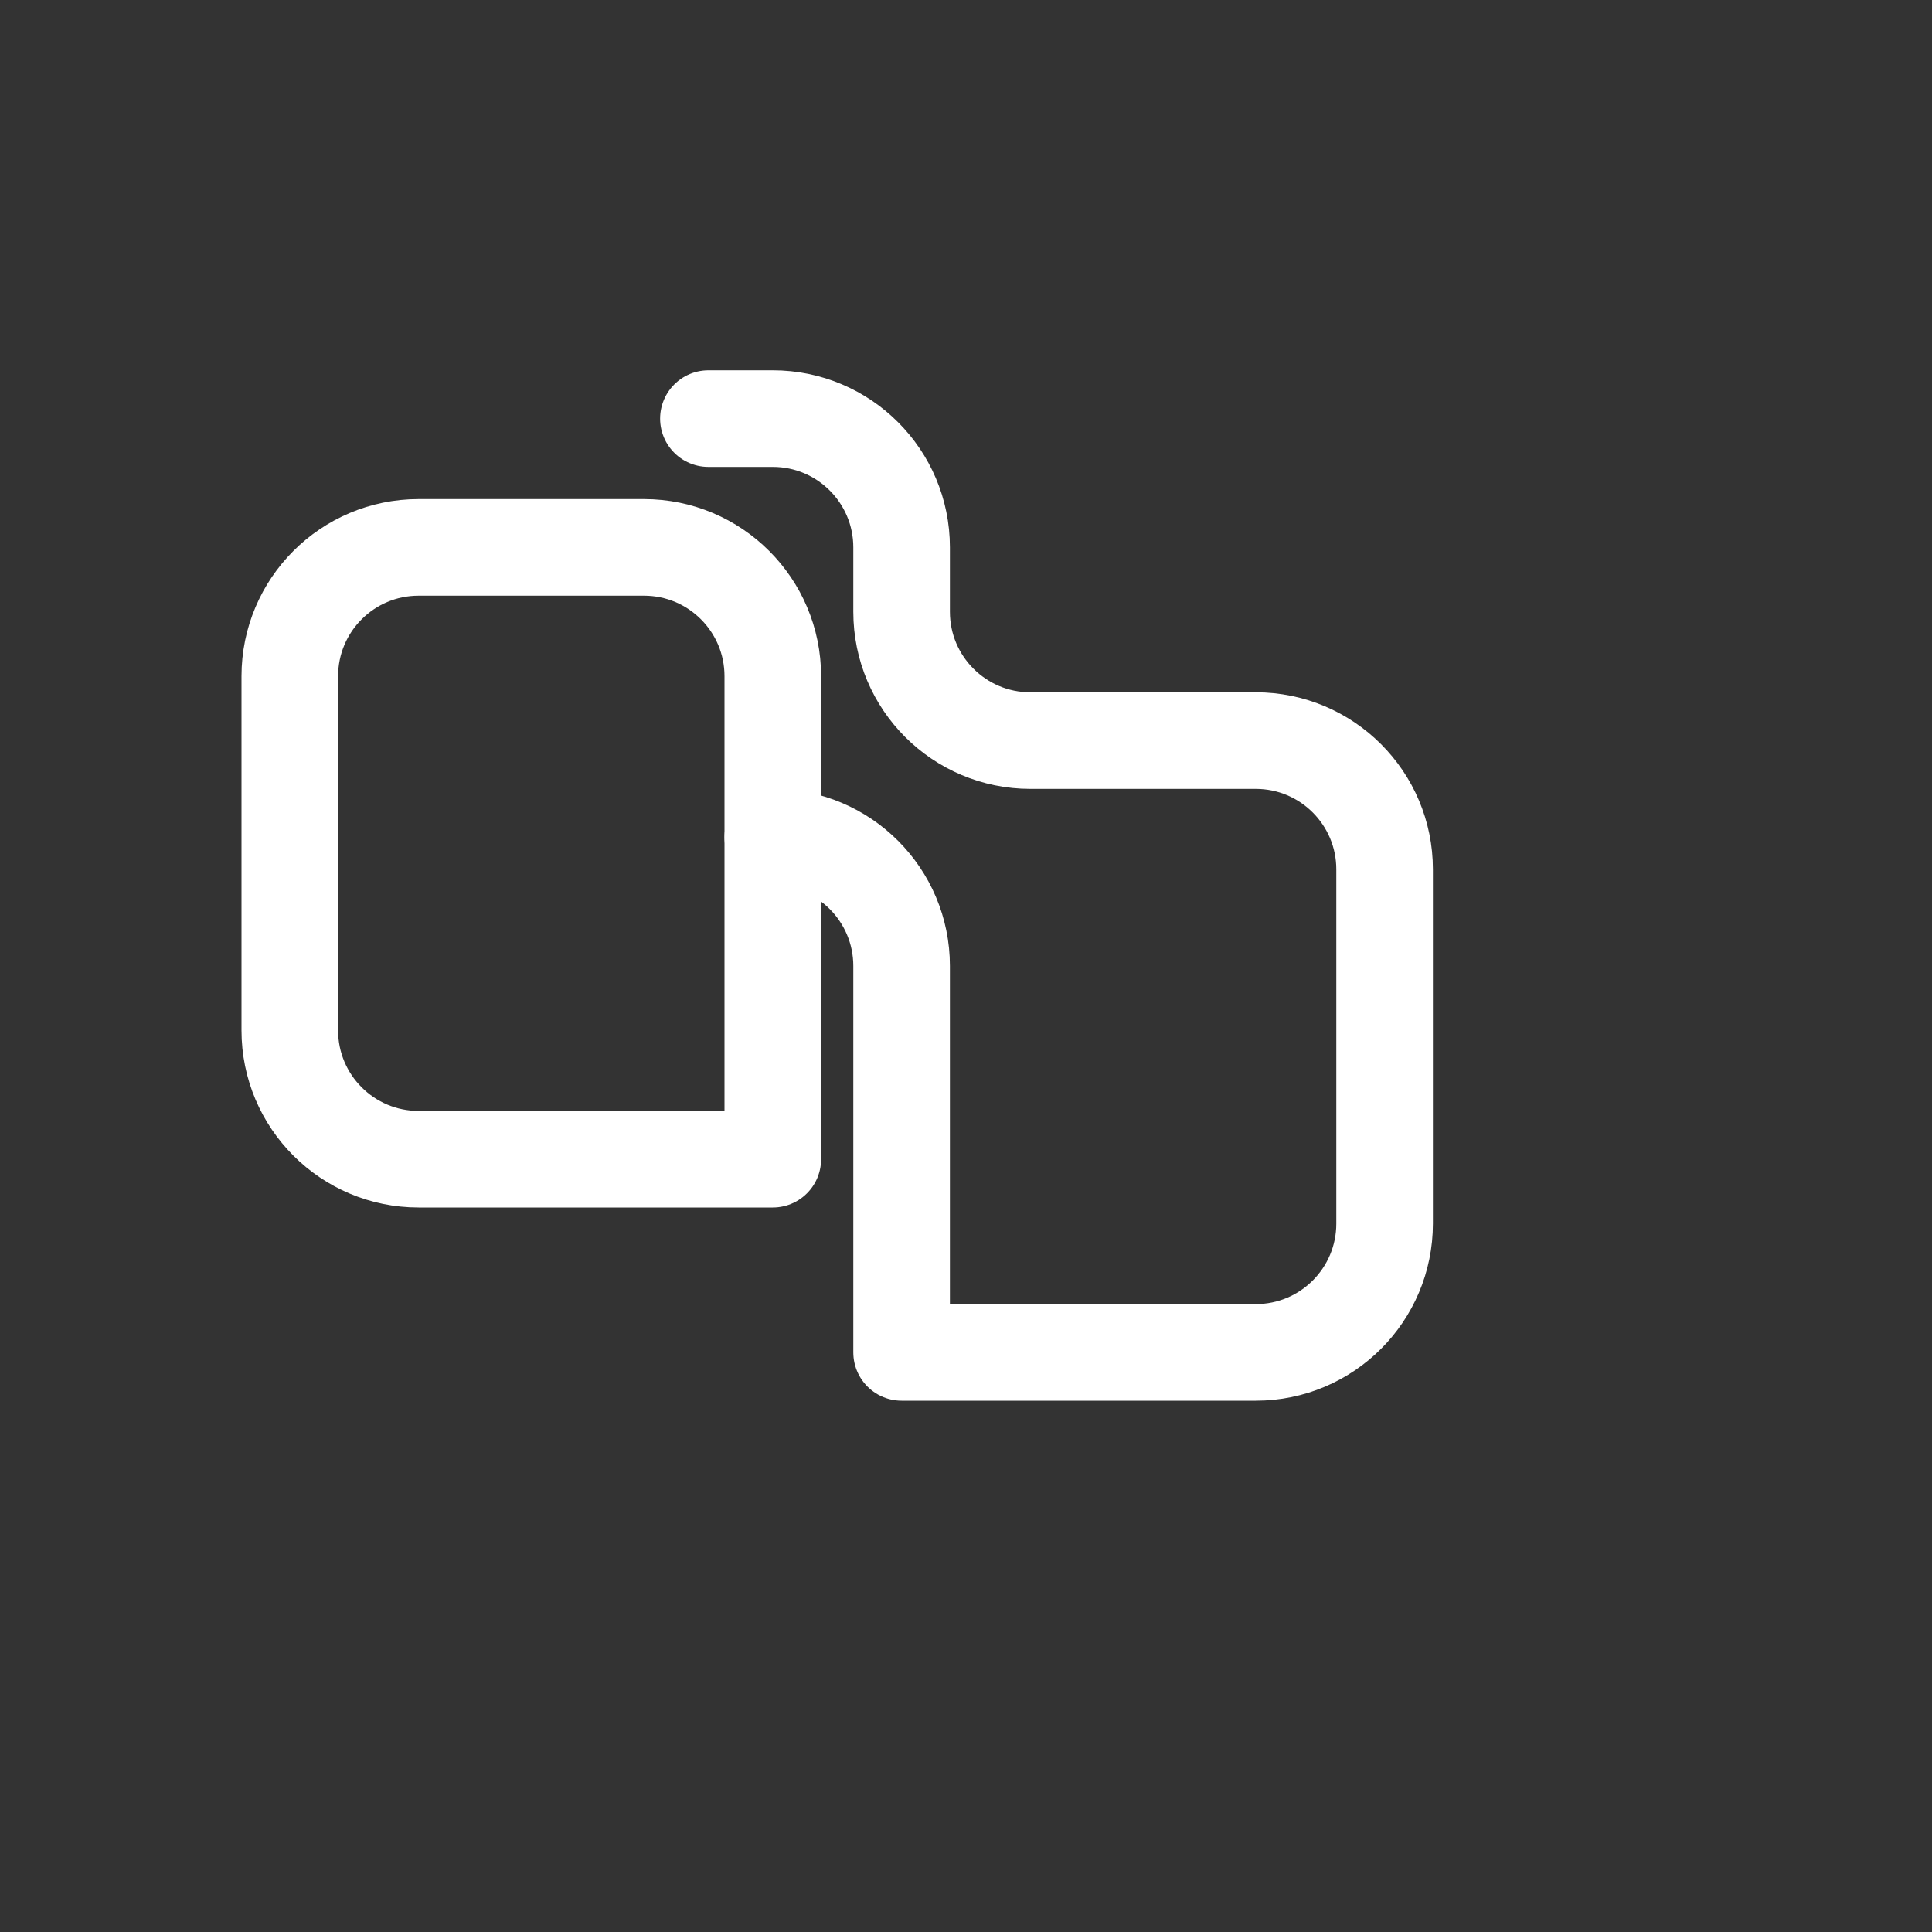
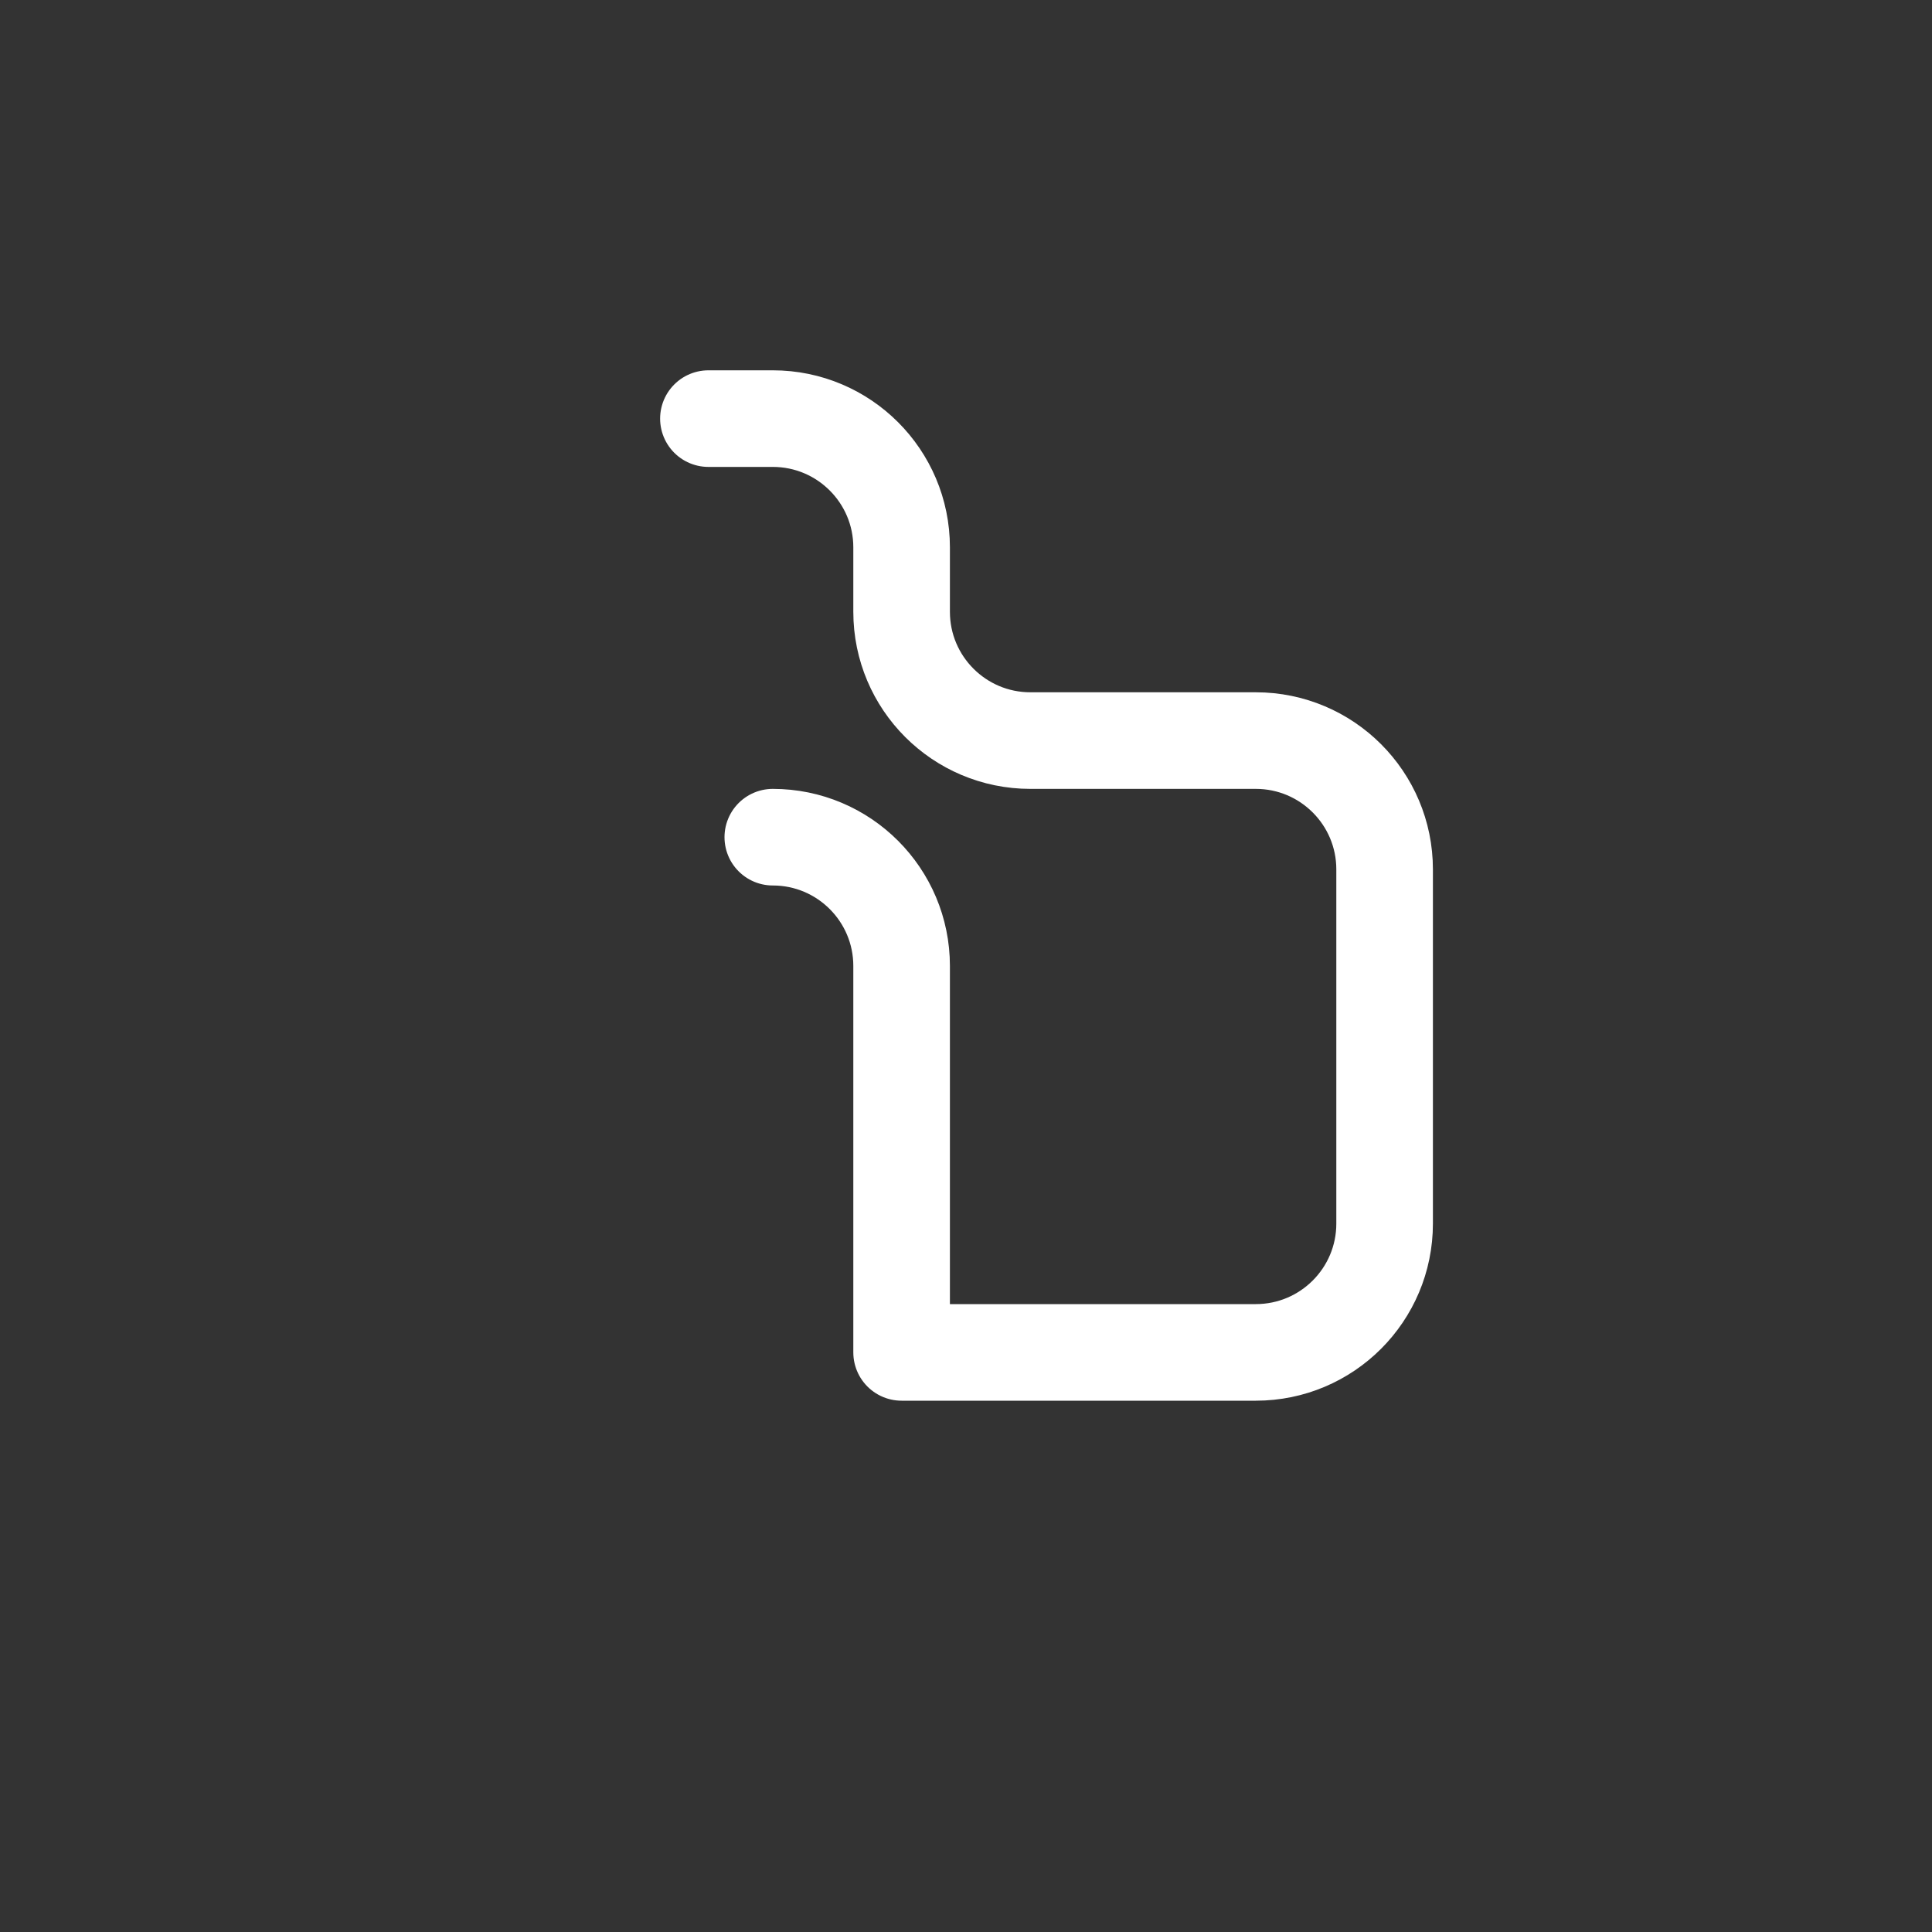
<svg xmlns="http://www.w3.org/2000/svg" width="40" height="40" viewBox="0 0 40 40" fill="none">
  <rect x="0" y="0" width="40" height="40" fill="#333333" stroke="none" />
-   <path d="M16 24H8.667C7.194 24 6 22.806 6 21.333V14C6 12.527 7.194 11.333 8.667 11.333H13.333C14.806 11.333 16 12.527 16 14V24Z" stroke="white" stroke-width="2" stroke-linecap="round" stroke-linejoin="round" />
  <path d="M16 17.333C17.473 17.333 18.667 18.527 18.667 20V28H26C27.473 28 28.667 26.806 28.667 25.333V18C28.667 16.527 27.473 15.333 26 15.333H21.333C19.861 15.333 18.667 14.139 18.667 12.667V11.333C18.667 9.861 17.473 8.667 16 8.667H14.667" stroke="white" stroke-width="2" stroke-linecap="round" stroke-linejoin="round" />
</svg>